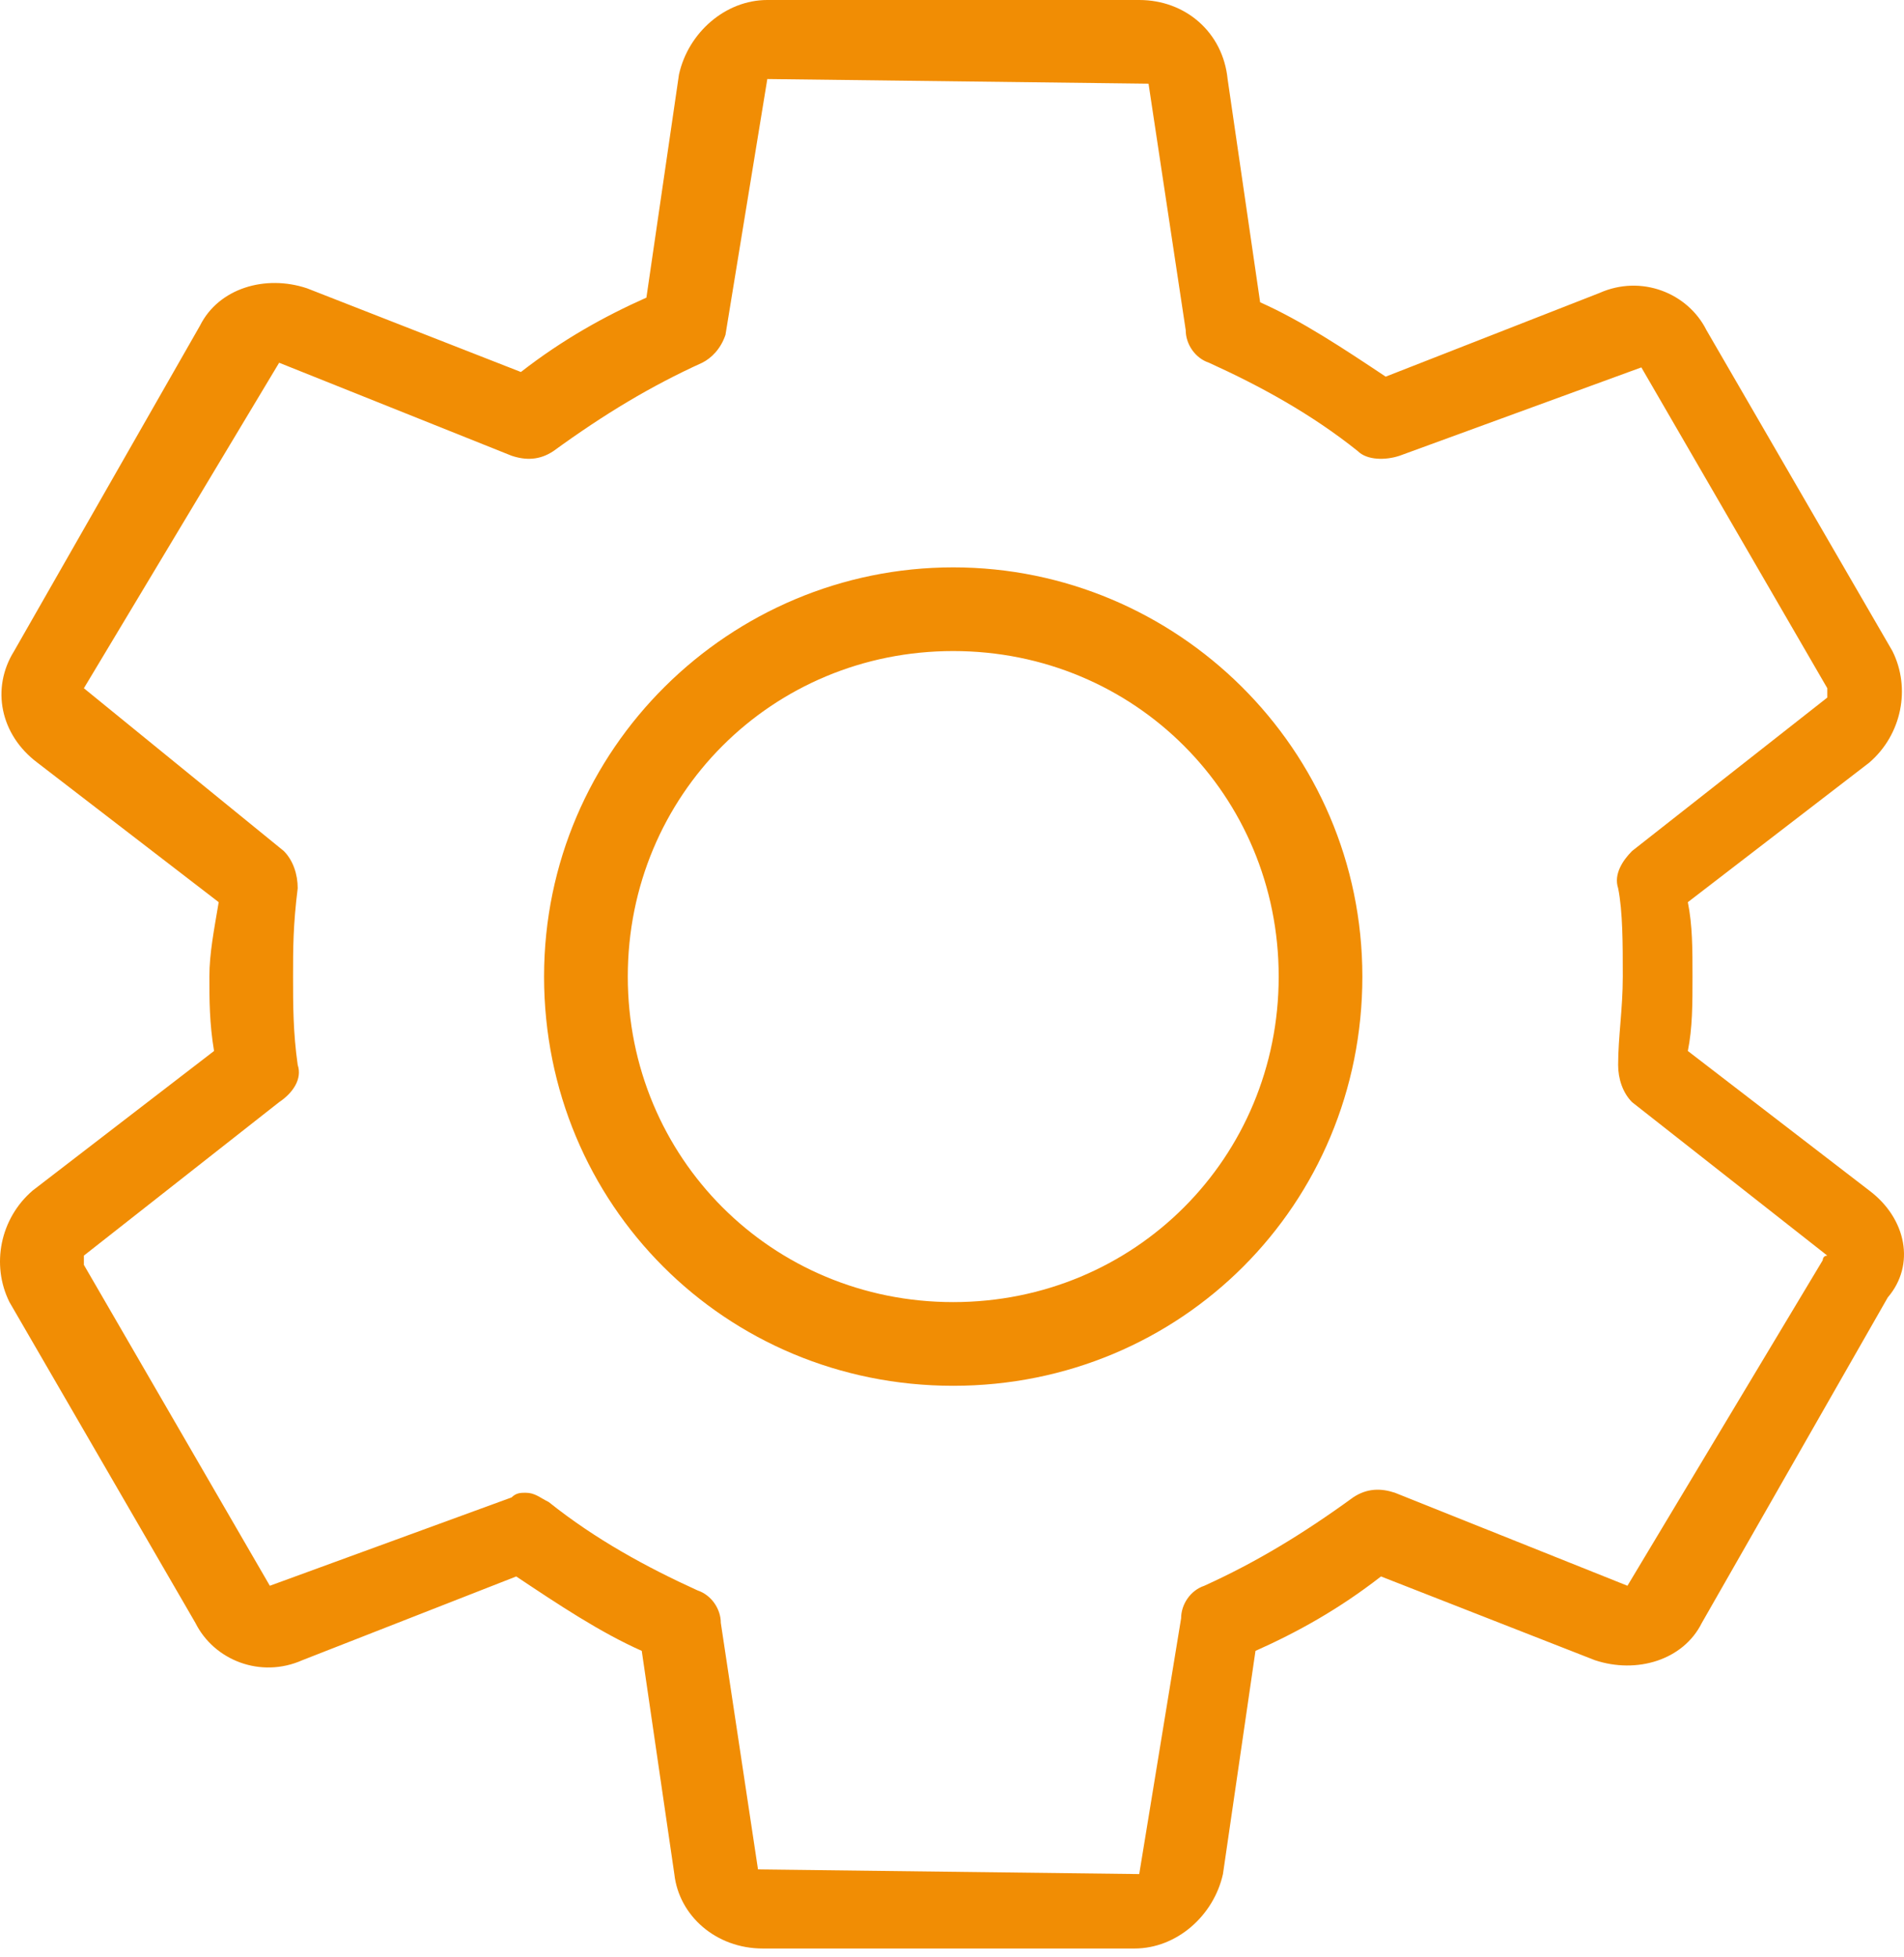
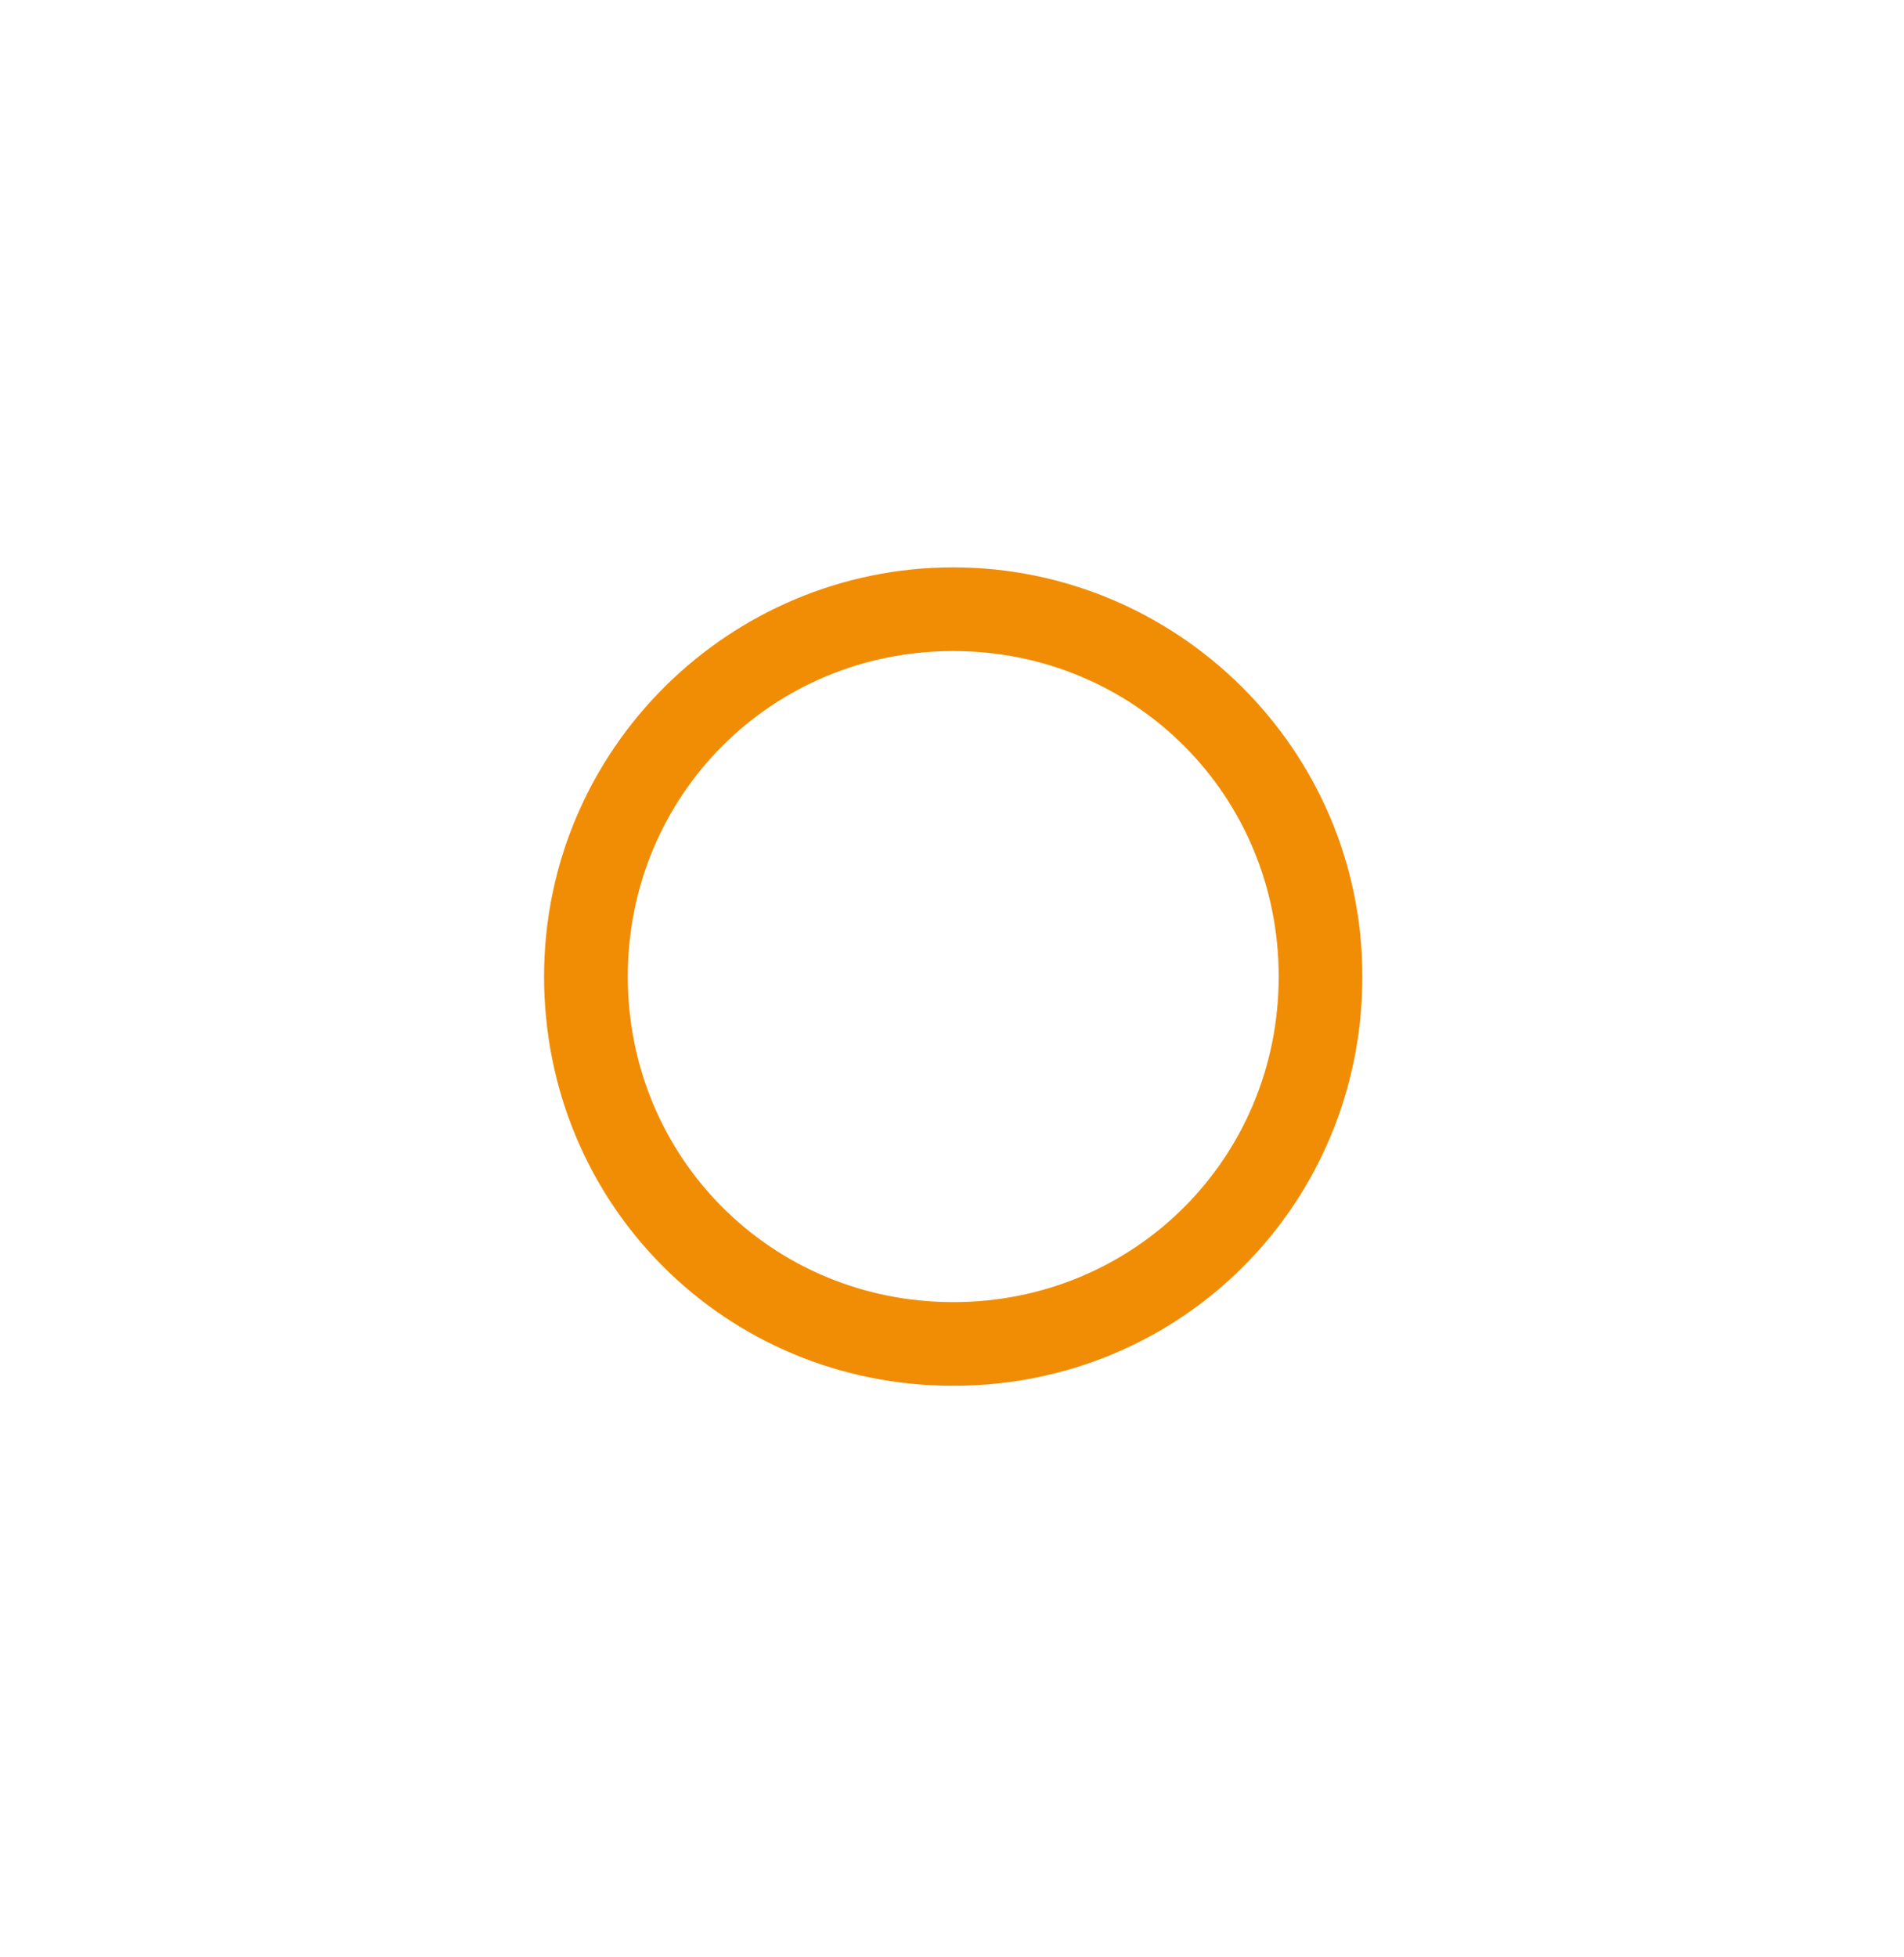
<svg xmlns="http://www.w3.org/2000/svg" width="36" height="37" viewBox="0 0 36 37" fill="none">
-   <path d="M35.342 22.504L31.913 19.867C32.001 19.427 32.001 18.988 32.001 18.46C32.001 17.933 32.001 17.493 31.913 17.054L35.342 14.417C35.957 13.889 36.133 13.01 35.781 12.307L32.265 6.241C31.913 5.538 31.034 5.186 30.243 5.538L26.2 7.12C25.408 6.593 24.617 6.066 23.826 5.714L23.211 1.494C23.123 0.615 22.419 0 21.54 0H14.508C13.717 0 13.014 0.615 12.838 1.407L12.222 5.626C11.431 5.978 10.64 6.417 9.849 7.032L5.805 5.45C5.014 5.186 4.135 5.45 3.783 6.153L0.267 12.307C-0.172 13.01 0.003 13.889 0.707 14.417L4.135 17.054C4.047 17.581 3.959 18.021 3.959 18.46C3.959 18.9 3.959 19.339 4.047 19.867L0.619 22.504C0.003 23.031 -0.172 23.91 0.179 24.614L3.695 30.679C4.047 31.383 4.926 31.734 5.717 31.383L9.761 29.8C10.552 30.328 11.343 30.855 12.134 31.207L12.75 35.426C12.838 36.217 13.541 36.833 14.42 36.833H21.453C22.244 36.833 22.947 36.217 23.123 35.426L23.738 31.207C24.529 30.855 25.32 30.416 26.111 29.8L30.155 31.383C30.946 31.646 31.826 31.383 32.177 30.679L35.693 24.526C36.221 23.91 36.045 23.031 35.342 22.504ZM34.463 23.823L30.771 29.976L26.375 28.218C26.111 28.13 25.848 28.13 25.584 28.306C24.617 29.009 23.738 29.537 22.771 29.976C22.507 30.064 22.332 30.328 22.332 30.591L21.54 35.426L14.332 35.338L13.629 30.679C13.629 30.416 13.453 30.152 13.189 30.064C12.222 29.624 11.255 29.097 10.376 28.394C10.2 28.306 10.113 28.218 9.937 28.218C9.849 28.218 9.761 28.218 9.673 28.306L5.102 29.976L1.586 23.91C1.586 23.823 1.586 23.823 1.586 23.735L5.278 20.834C5.541 20.658 5.717 20.394 5.629 20.131C5.541 19.515 5.541 18.988 5.541 18.46C5.541 17.933 5.541 17.493 5.629 16.79C5.629 16.526 5.541 16.263 5.366 16.087L1.586 13.01L5.278 6.857L9.673 8.615C9.937 8.703 10.2 8.703 10.464 8.527C11.431 7.824 12.31 7.296 13.277 6.857C13.453 6.769 13.629 6.593 13.717 6.329L14.508 1.494L21.716 1.582L22.419 6.241C22.419 6.505 22.595 6.769 22.859 6.857C23.826 7.296 24.793 7.824 25.672 8.527C25.848 8.703 26.2 8.703 26.463 8.615L31.034 6.945L34.55 13.01C34.55 13.098 34.55 13.098 34.55 13.186L30.858 16.087C30.683 16.263 30.507 16.526 30.595 16.79C30.683 17.23 30.683 17.845 30.683 18.46C30.683 19.076 30.595 19.603 30.595 20.131C30.595 20.394 30.683 20.658 30.858 20.834L34.55 23.735C34.463 23.735 34.463 23.823 34.463 23.823Z" fill="#F18D04" />
  <path d="M18.023 10.725C13.804 10.725 10.287 14.153 10.287 18.46C10.287 22.768 13.716 26.196 18.023 26.196C22.331 26.196 25.759 22.768 25.759 18.46C25.759 14.153 22.243 10.725 18.023 10.725ZM18.023 24.614C14.595 24.614 11.87 21.889 11.87 18.46C11.87 15.032 14.595 12.307 18.023 12.307C21.452 12.307 24.177 15.032 24.177 18.46C24.177 21.889 21.452 24.614 18.023 24.614Z" fill="#F18D04" />
</svg>